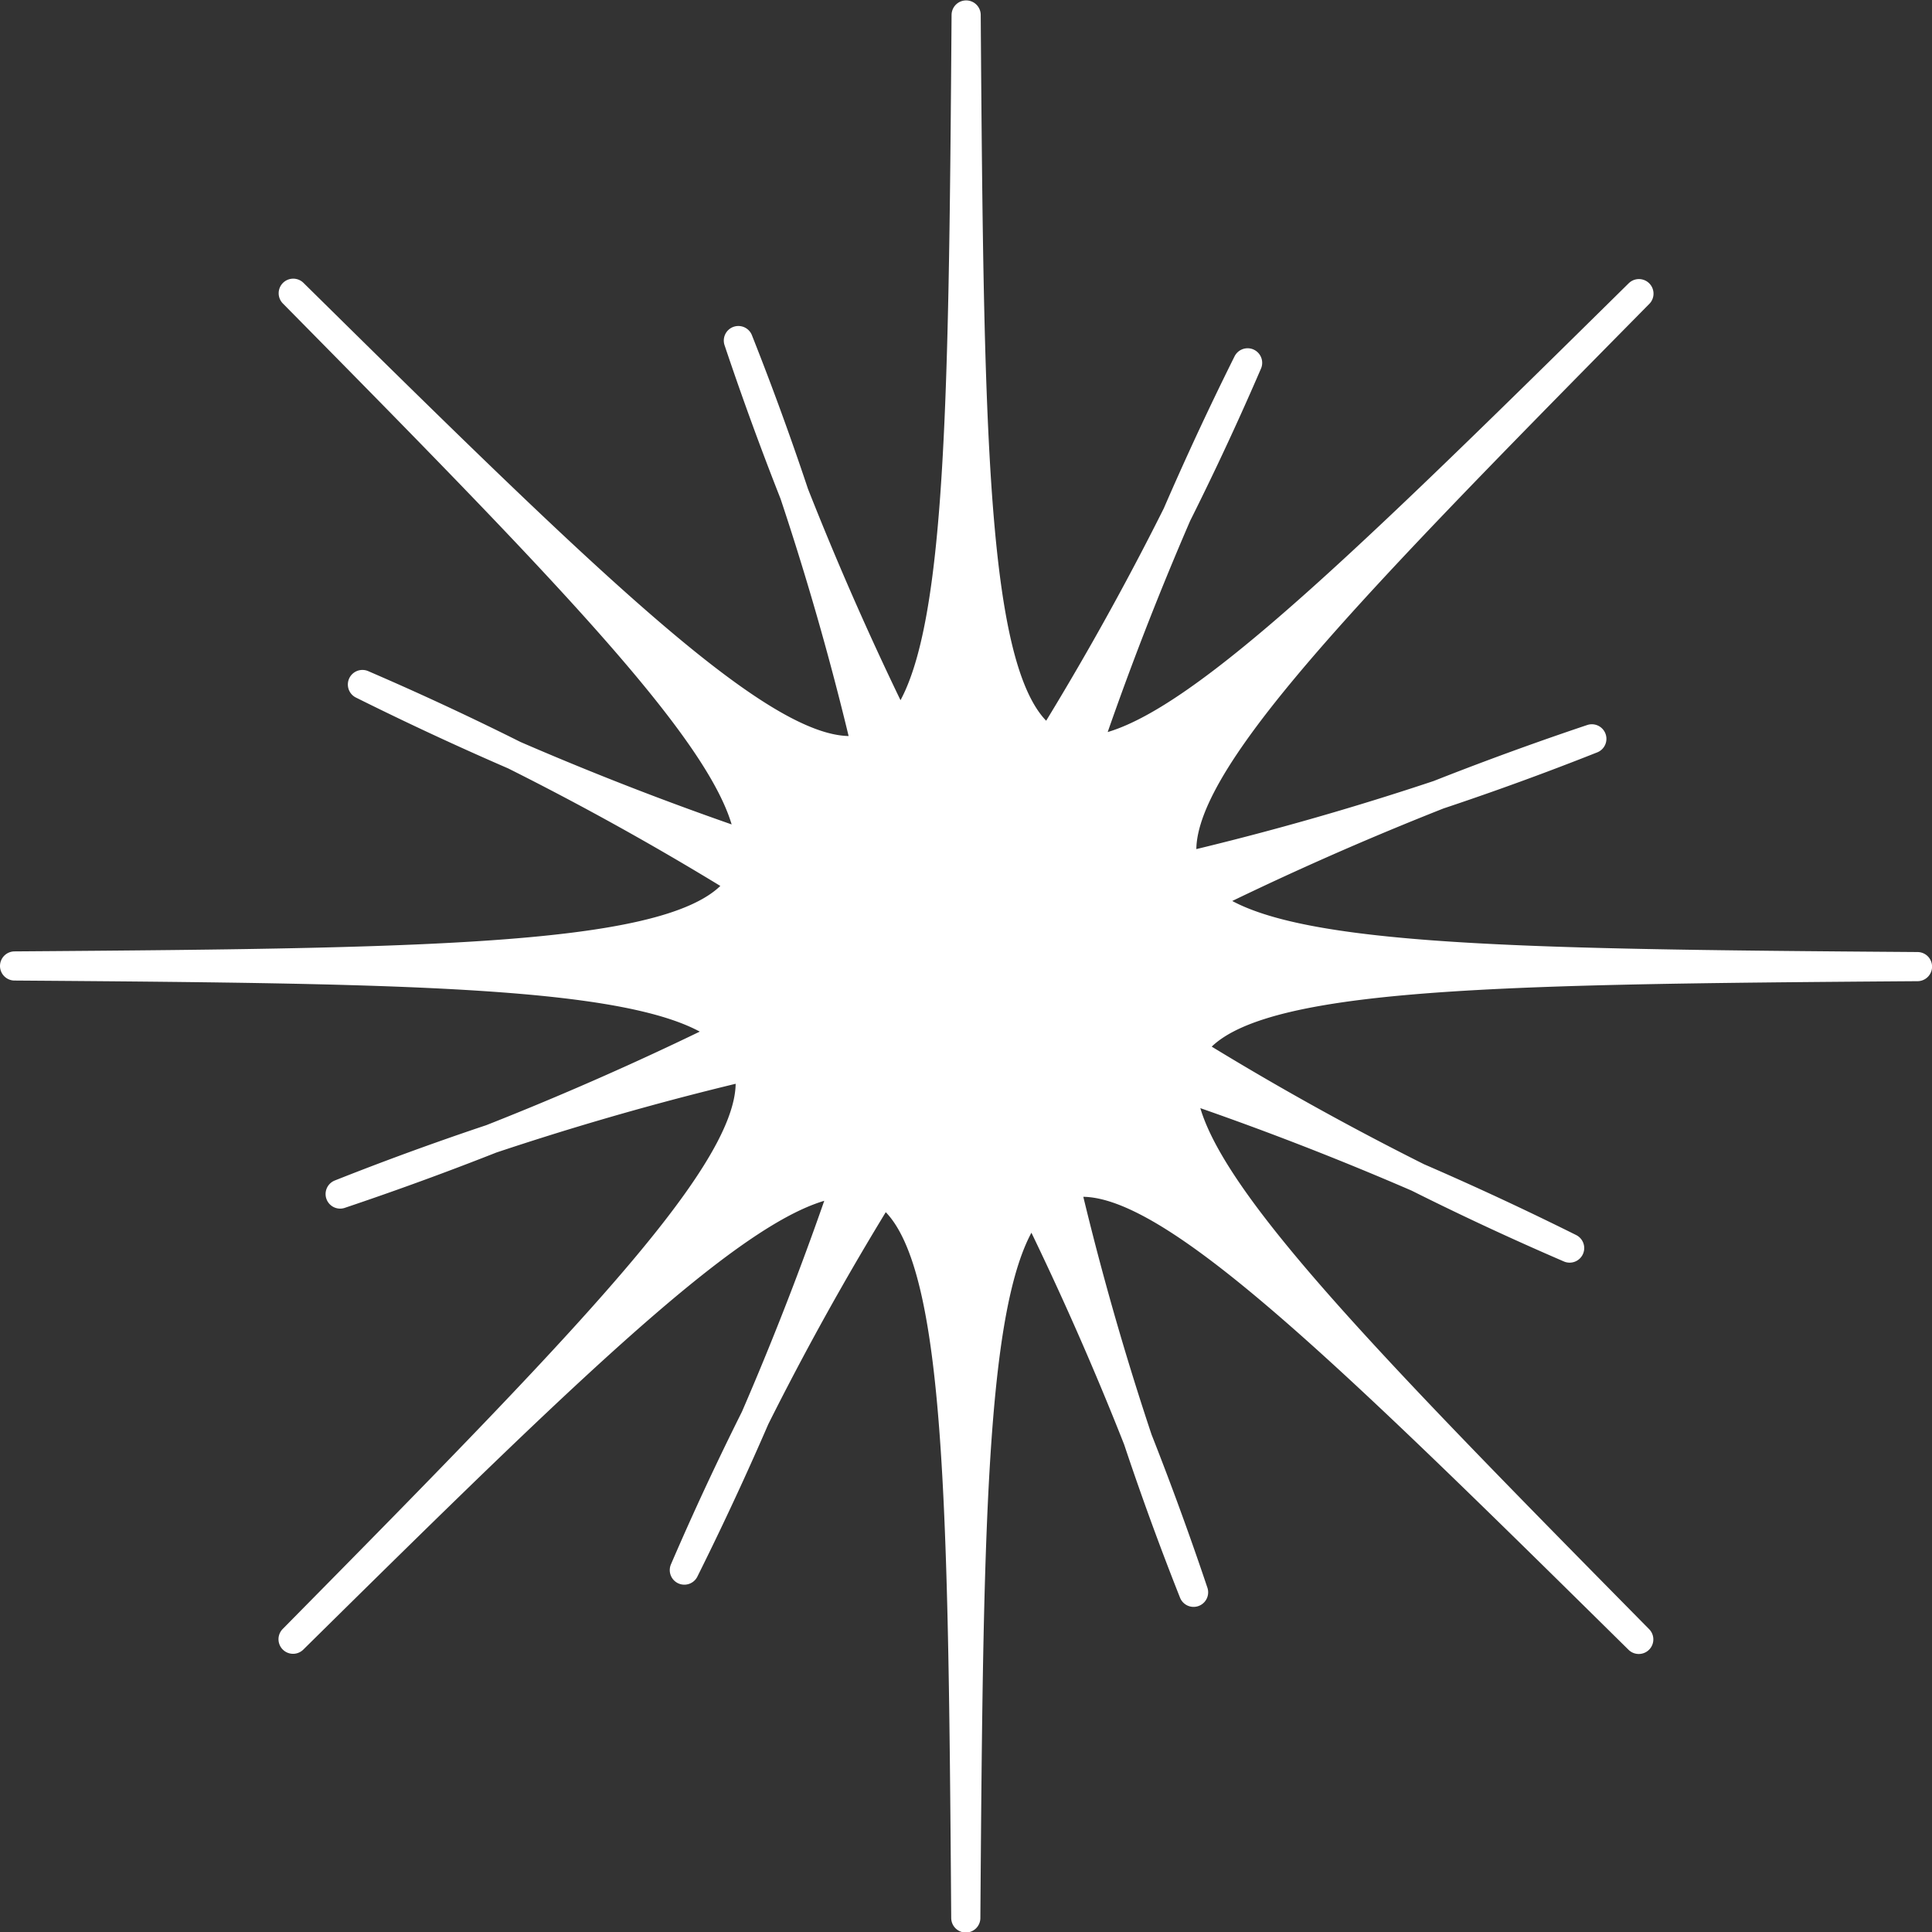
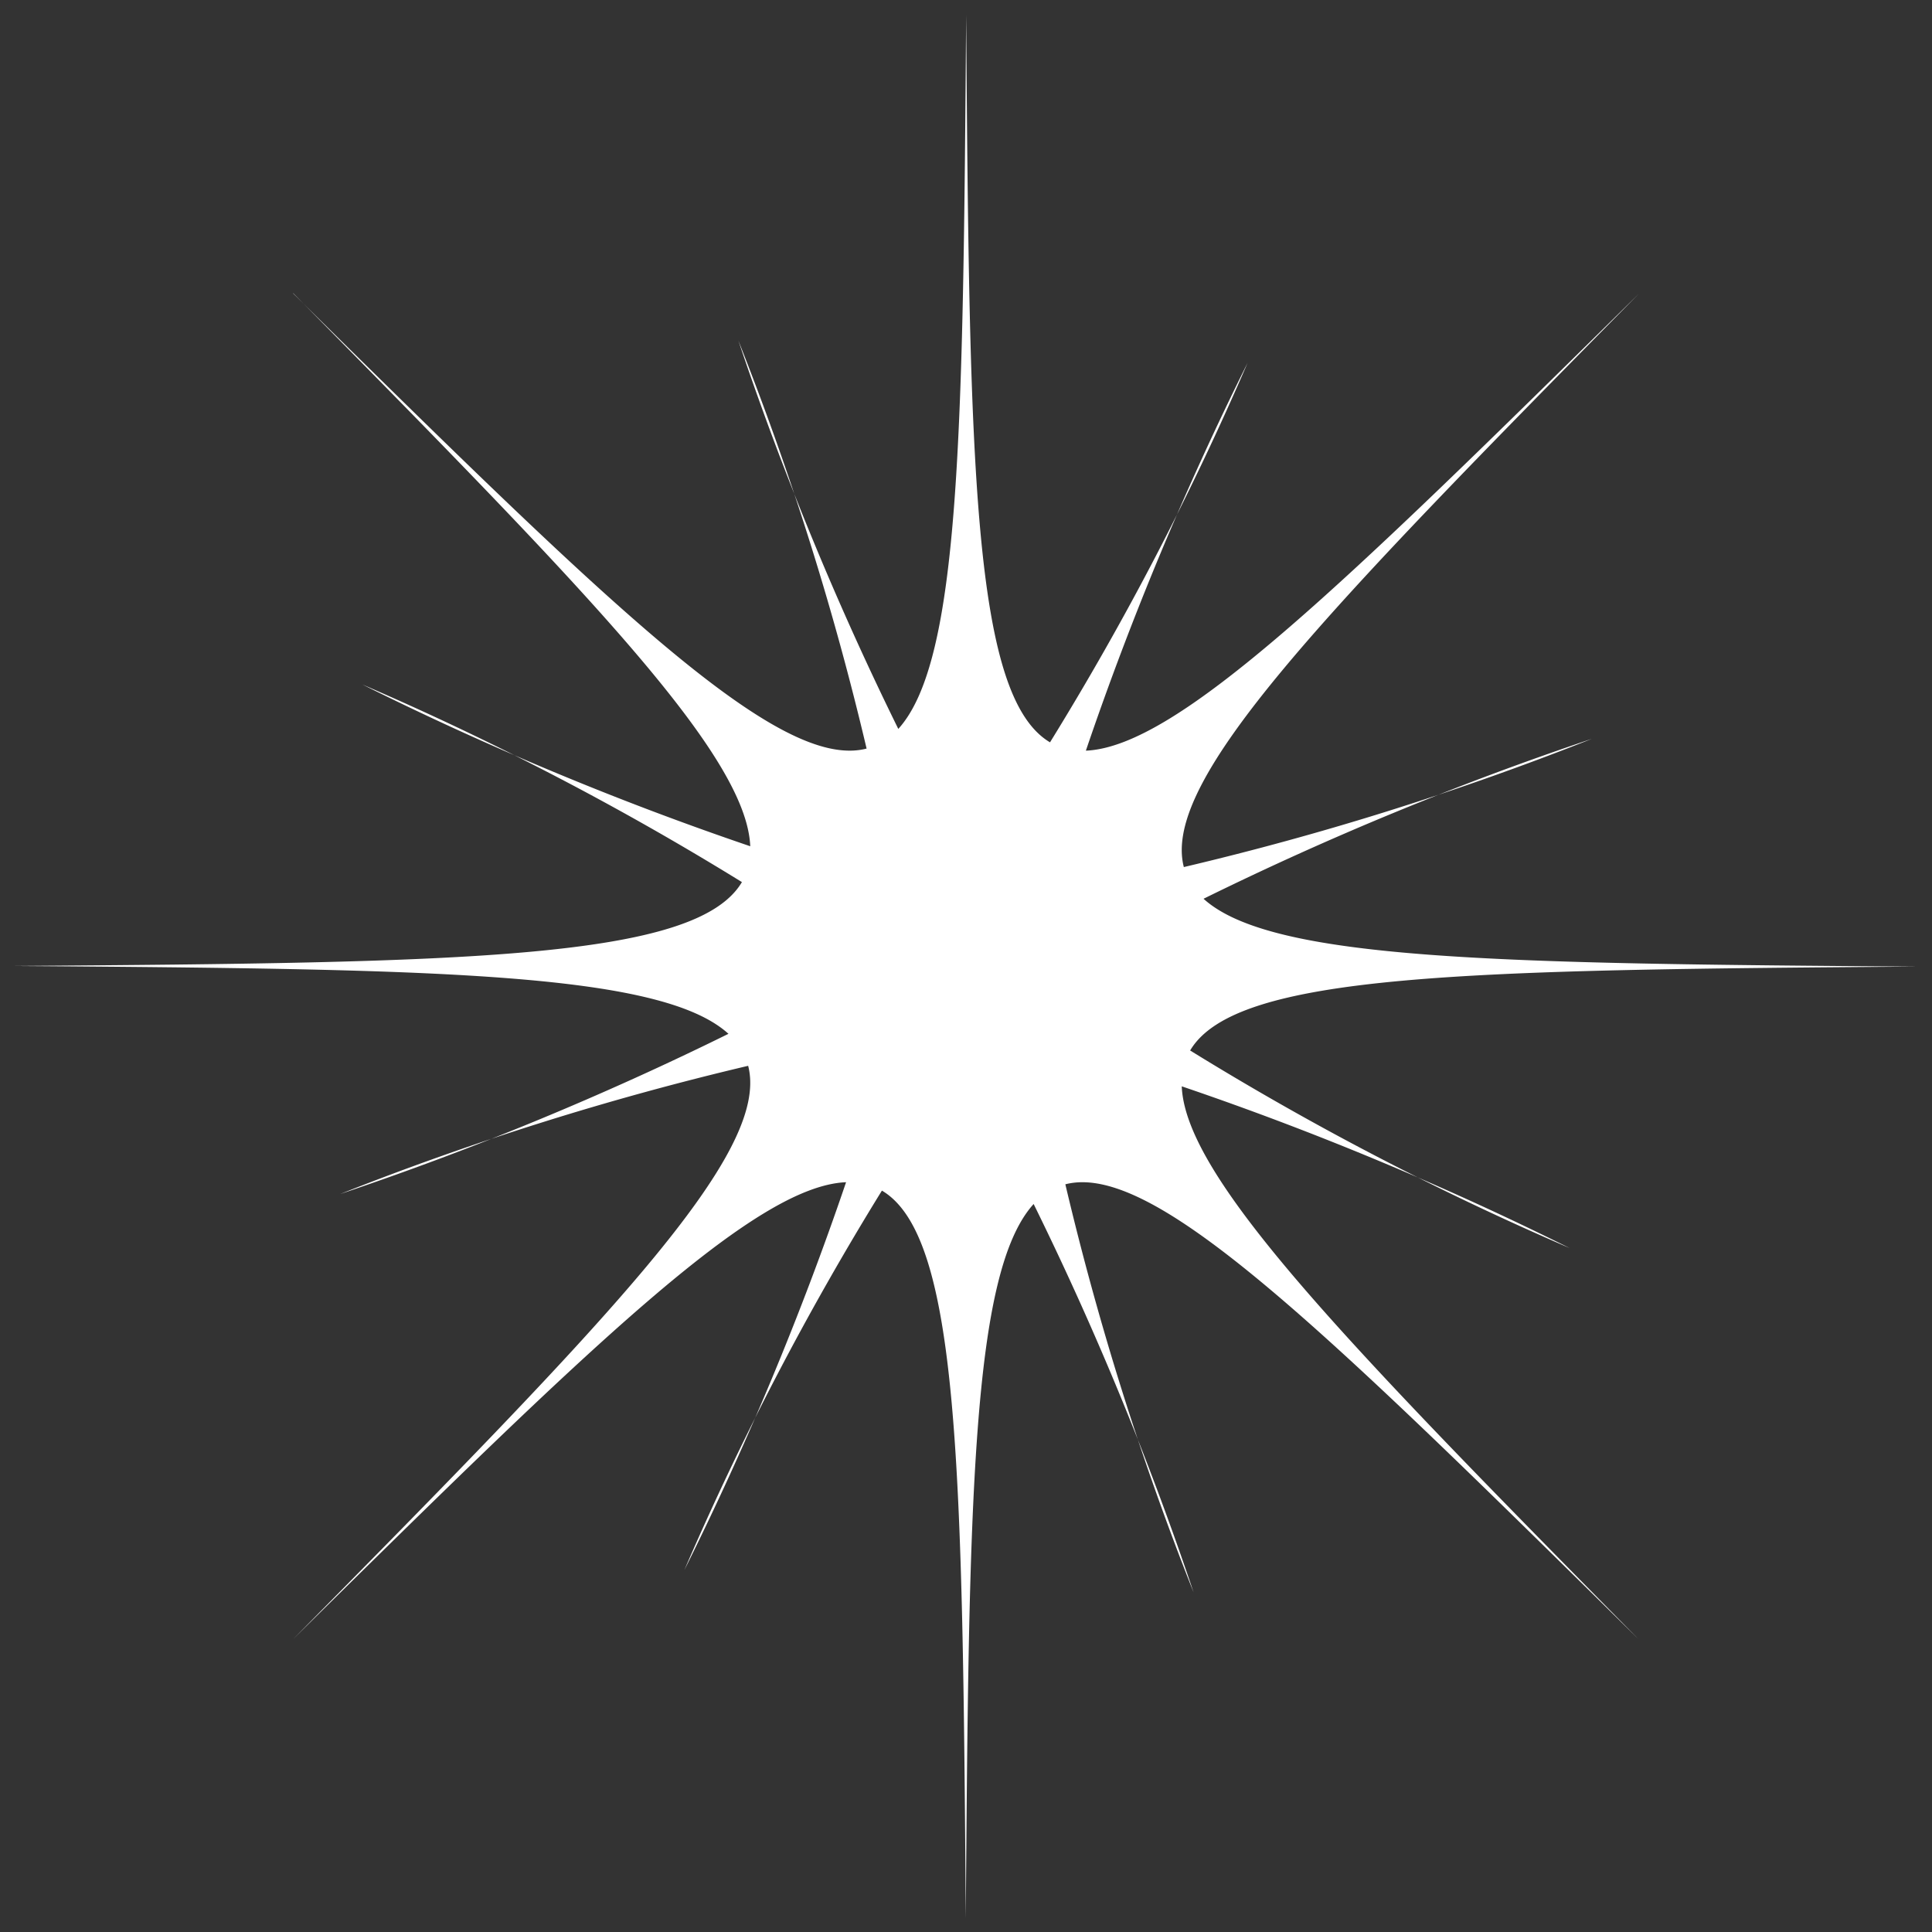
<svg xmlns="http://www.w3.org/2000/svg" width="33.147" height="33.147" viewBox="0 0 33.147 33.147">
  <rect x="0" y="0" width="33.147" height="33.147" fill="#333333" stroke="none" />
  <g id="star9" transform="translate(-198.707 -410.203)">
    <path id="パス_2219" data-name="パス 2219" d="M5.031,604.245c5.022,5.09,7.775,7.913,7.841,9.488a53.7,53.7,0,0,1-6.654-2.775,50.218,50.218,0,0,1,6.511,3.39c-.787,1.329-4.77,1.383-12.479,1.439,7.136.052,11.078.1,12.248,1.164A53.812,53.812,0,0,1,5.836,619.7a50.368,50.368,0,0,1,7-2.2c.388,1.5-2.391,4.348-7.808,9.838,5.09-5.022,7.913-7.776,9.488-7.841a53.649,53.649,0,0,1-2.775,6.655,50.136,50.136,0,0,1,3.39-6.511c1.329.786,1.383,4.77,1.439,12.479.051-7.137.1-11.078,1.164-12.249a53.966,53.966,0,0,1,2.744,6.662,50.328,50.328,0,0,1-2.2-7c1.5-.388,4.348,2.391,9.838,7.808-5.022-5.091-7.776-7.913-7.841-9.489a53.688,53.688,0,0,1,6.655,2.775,50.247,50.247,0,0,1-6.511-3.39c.786-1.329,4.77-1.383,12.479-1.439-7.137-.052-11.078-.1-12.249-1.164a53.863,53.863,0,0,1,6.662-2.744,50.2,50.2,0,0,1-7,2.2c-.388-1.495,2.391-4.347,7.808-9.838-5.091,5.022-7.913,7.775-9.489,7.841a53.666,53.666,0,0,1,2.775-6.654,50.3,50.3,0,0,1-3.39,6.511c-1.329-.787-1.383-4.77-1.439-12.479-.052,7.136-.1,11.078-1.164,12.249a53.882,53.882,0,0,1-2.744-6.663,50.242,50.242,0,0,1,2.2,7c-1.495.388-4.347-2.391-9.838-7.808" transform="translate(198.707 -189.011)" fill="#fff" />
-     <path id="パス_2220" data-name="パス 2220" d="M5.031,604.245c5.022,5.09,7.775,7.913,7.841,9.488a53.7,53.7,0,0,1-6.654-2.775,50.218,50.218,0,0,1,6.511,3.39c-.787,1.329-4.77,1.383-12.479,1.439,7.136.052,11.078.1,12.248,1.164A53.812,53.812,0,0,1,5.836,619.7a50.368,50.368,0,0,1,7-2.2c.388,1.5-2.391,4.348-7.808,9.838,5.09-5.022,7.913-7.776,9.488-7.841a53.649,53.649,0,0,1-2.775,6.655,50.136,50.136,0,0,1,3.39-6.511c1.329.786,1.383,4.77,1.439,12.479.051-7.137.1-11.078,1.164-12.249a53.966,53.966,0,0,1,2.744,6.662,50.328,50.328,0,0,1-2.2-7c1.5-.388,4.348,2.391,9.838,7.808-5.022-5.091-7.776-7.913-7.841-9.489a53.688,53.688,0,0,1,6.655,2.775,50.247,50.247,0,0,1-6.511-3.39c.786-1.329,4.77-1.383,12.479-1.439-7.137-.052-11.078-.1-12.249-1.164a53.863,53.863,0,0,1,6.662-2.744,50.2,50.2,0,0,1-7,2.2c-.388-1.495,2.391-4.347,7.808-9.838-5.091,5.022-7.913,7.775-9.489,7.841a53.666,53.666,0,0,1,2.775-6.654,50.3,50.3,0,0,1-3.39,6.511c-1.329-.787-1.383-4.77-1.439-12.479-.052,7.136-.1,11.078-1.164,12.249a53.882,53.882,0,0,1-2.744-6.663,50.242,50.242,0,0,1,2.2,7C13.374,612.441,10.522,609.662,5.031,604.245Z" transform="translate(198.707 -189.011)" fill="none" stroke="#fff" stroke-linecap="round" stroke-linejoin="round" stroke-width="0.5" />
  </g>
</svg>